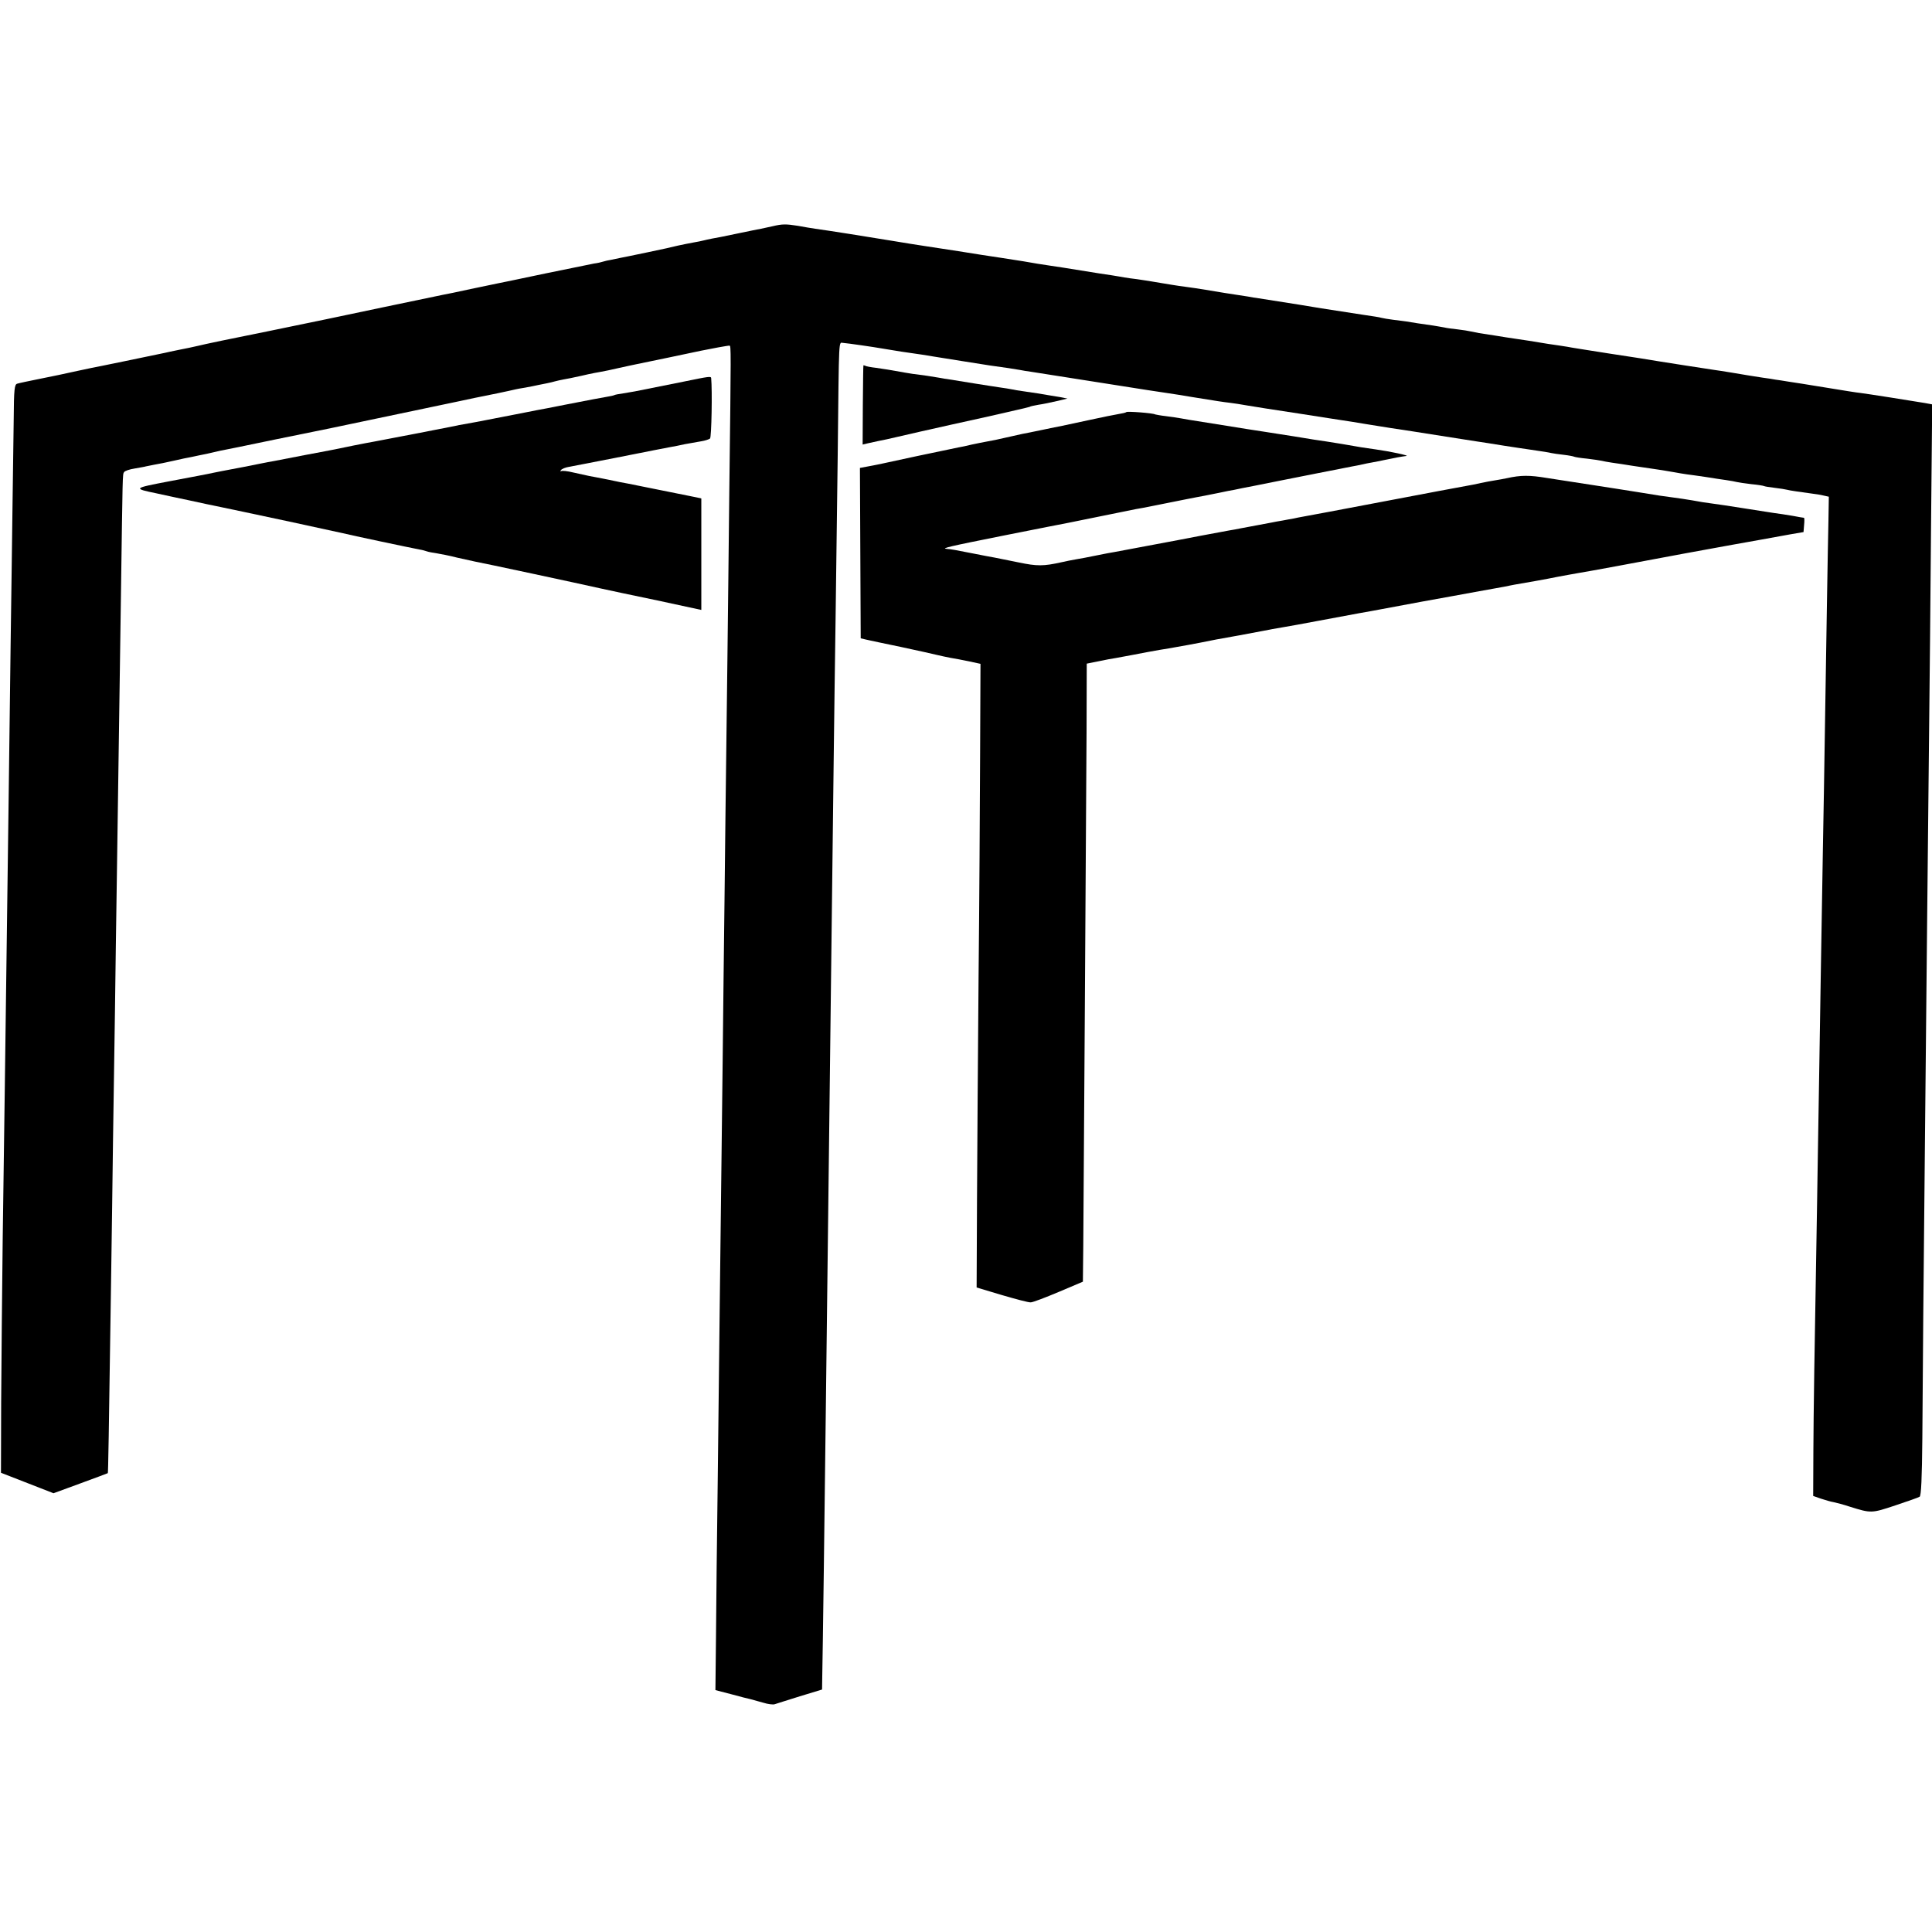
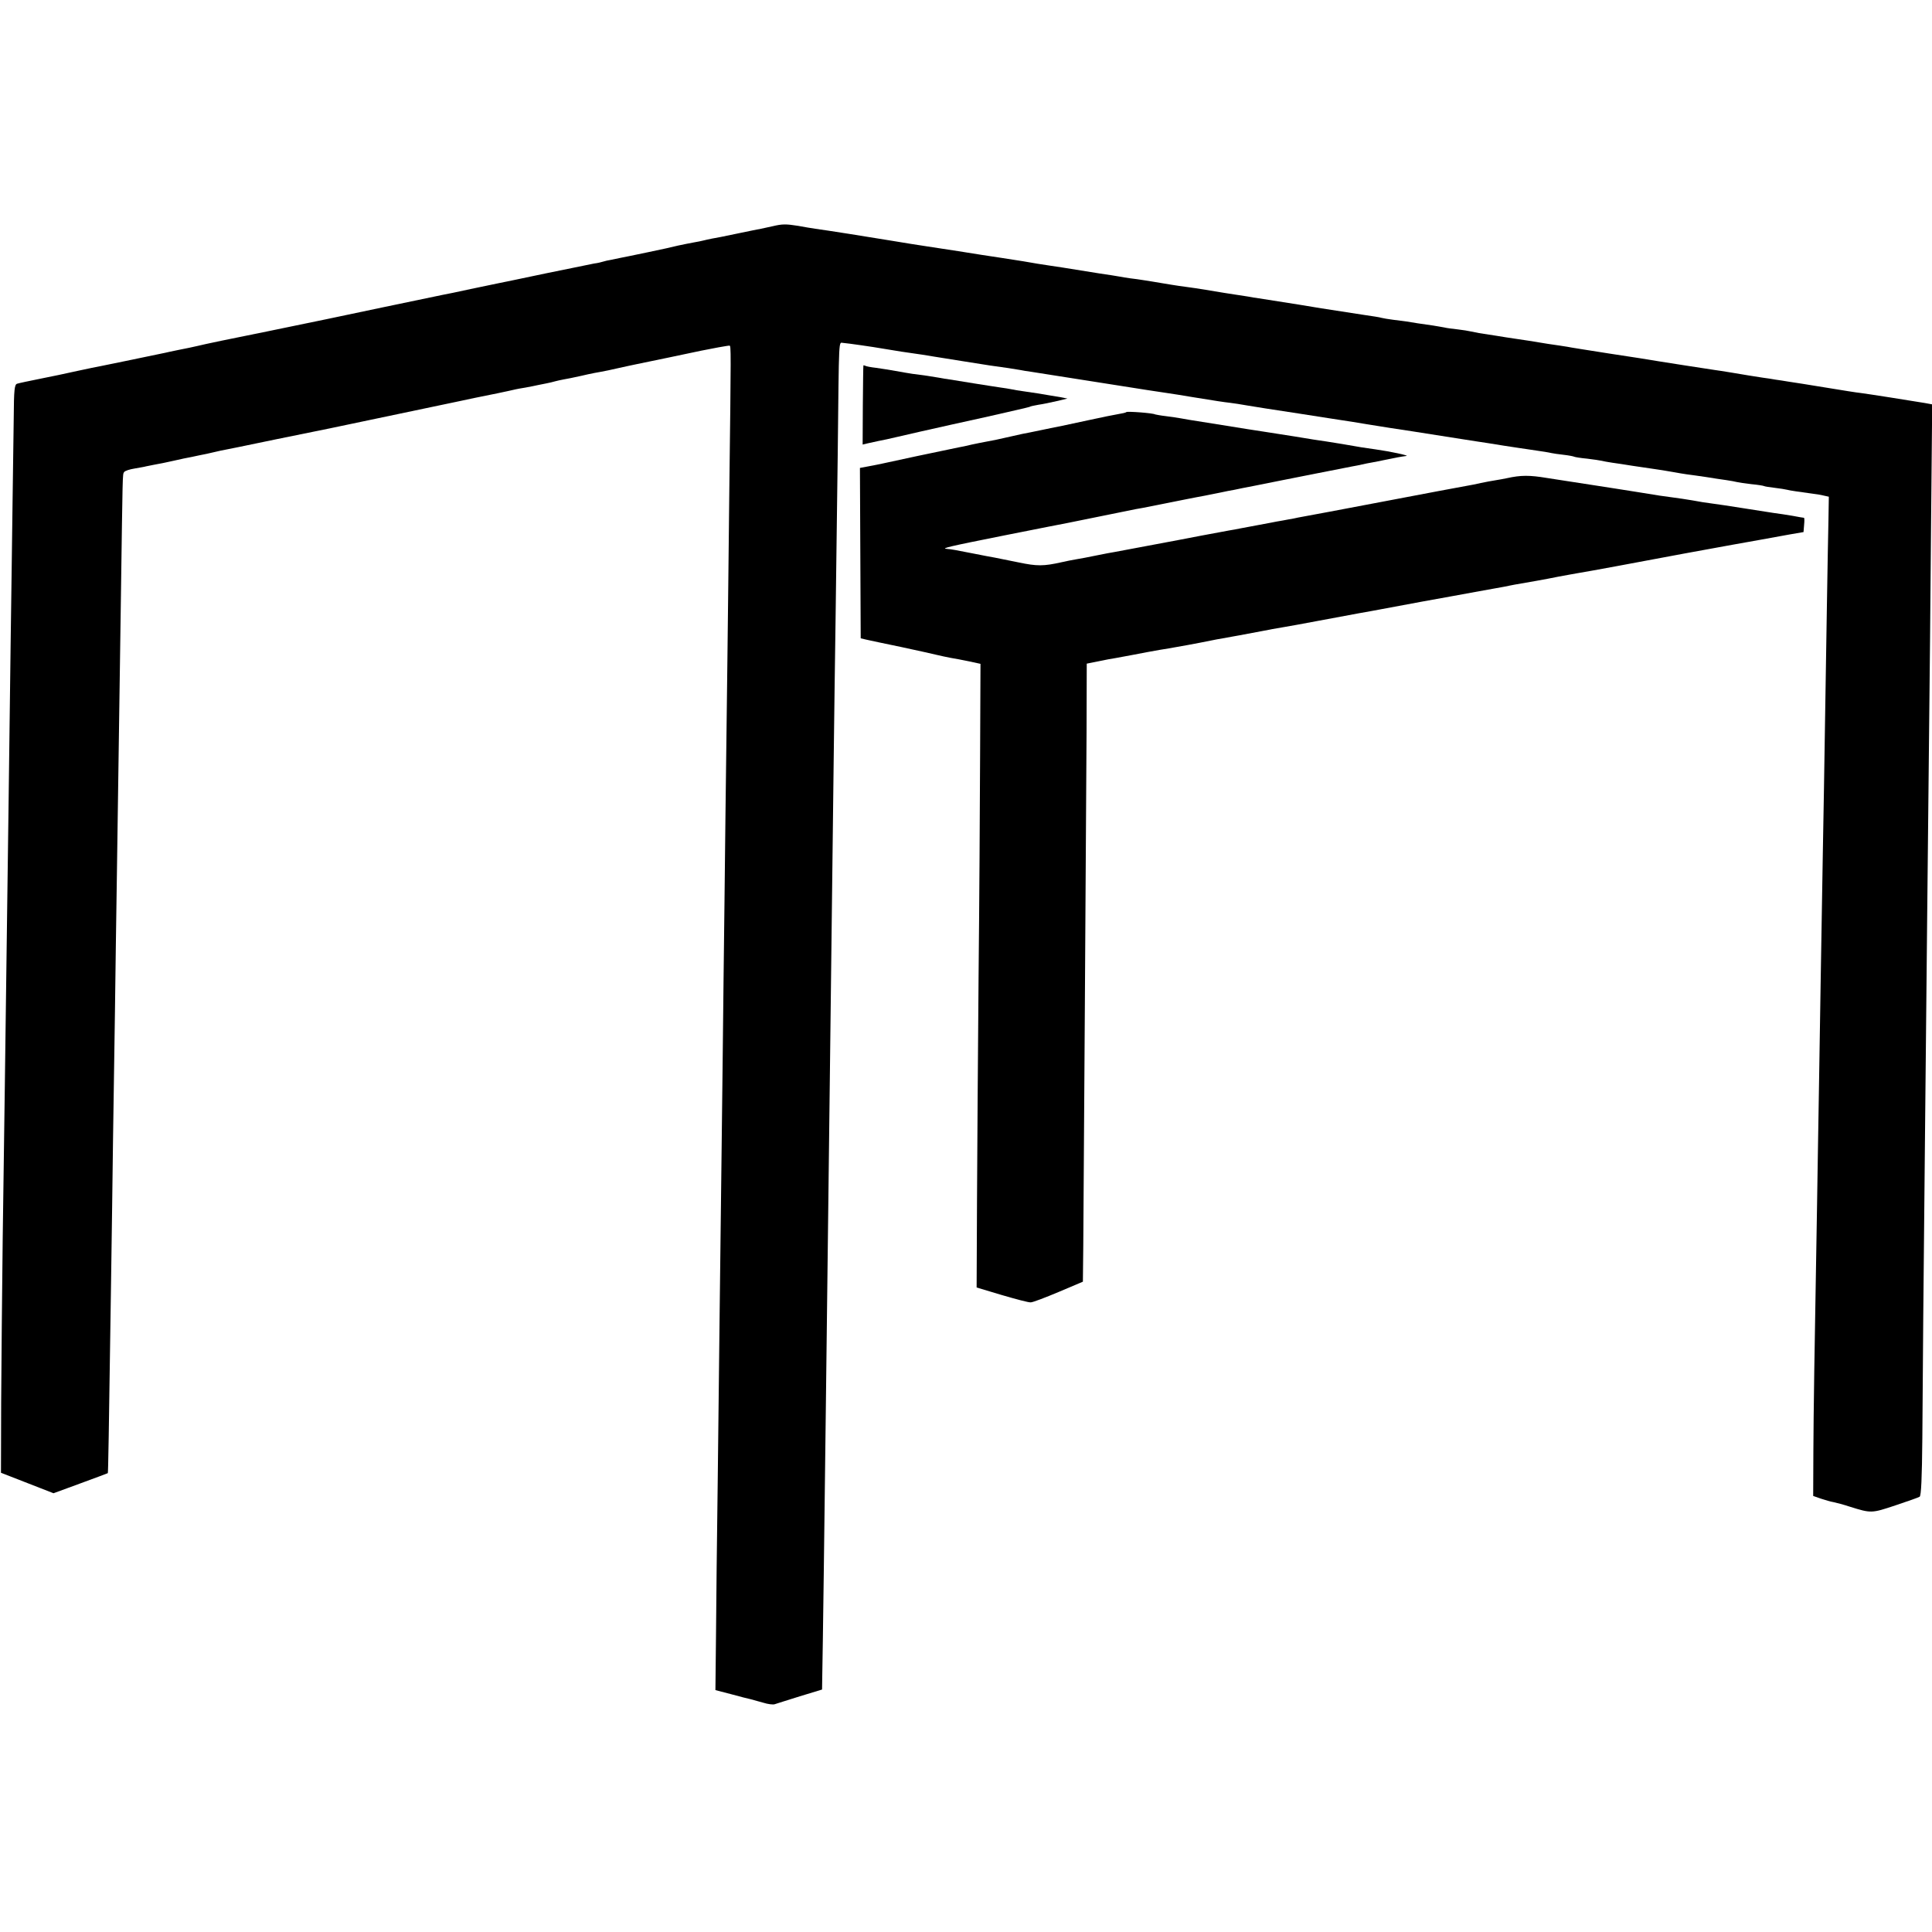
<svg xmlns="http://www.w3.org/2000/svg" version="1.0" width="1000pt" height="1000pt" viewBox="0 0 1000 1000" preserveAspectRatio="xMidYMid meet">
  <g transform="translate(0,1000) scale(0.1,-0.1)" fill="#000000" stroke="none">
    <path d="M3999 8829 c-20 -4 -47 -10 -60 -13 -13 -2 -60 -12 -104 -21 -110 -23 -116 -24 -150 -30 -16 -3 -37 -8 -45 -10 -8 -2 -31 -7 -50 -10 -19 -3 -55 -11 -80 -16 -25 -6 -52 -12 -60 -14 -27 -6 -174 -37 -195 -41 -11 -2 -31 -6 -45 -9 -14 -3 -35 -7 -48 -10 -13 -2 -31 -6 -40 -9 -9 -3 -30 -8 -47 -10 -16 -3 -129 -26 -250 -51 -121 -26 -231 -48 -245 -51 -14 -3 -78 -16 -144 -30 -65 -14 -130 -28 -144 -30 -15 -3 -153 -32 -307 -64 -154 -33 -424 -89 -600 -125 -176 -35 -338 -69 -360 -75 -22 -5 -67 -15 -100 -21 -33 -7 -64 -13 -70 -15 -148 -31 -314 -65 -334 -69 -14 -2 -69 -14 -121 -25 -52 -12 -140 -30 -195 -41 -55 -11 -107 -22 -116 -25 -14 -4 -17 -28 -18 -182 -1 -97 -4 -292 -6 -432 -2 -140 -6 -471 -10 -735 -3 -264 -8 -615 -10 -780 -2 -165 -7 -502 -10 -750 -3 -247 -8 -587 -10 -755 -2 -168 -7 -523 -11 -790 -3 -267 -7 -649 -8 -849 l-1 -364 136 -53 136 -53 139 51 c77 28 140 52 142 53 2 2 5 179 17 1000 3 215 8 541 10 725 3 184 7 484 10 665 2 182 7 499 10 705 8 577 14 964 21 1450 9 633 8 624 16 636 4 7 29 15 55 19 27 5 53 9 58 11 6 1 26 5 45 9 19 3 63 12 98 20 34 8 77 17 95 20 17 4 52 11 77 16 25 6 56 13 70 16 14 2 143 29 288 59 145 29 273 56 285 58 29 6 616 129 667 140 14 3 48 10 75 16 62 12 182 37 215 45 3 1 25 5 50 9 25 5 54 10 65 13 11 2 31 6 45 9 14 3 33 7 42 10 10 3 30 7 45 10 24 4 42 8 93 19 3 1 19 4 35 8 17 4 45 9 62 12 18 3 61 12 95 20 35 8 74 16 88 19 26 5 313 65 340 71 48 10 140 27 146 26 8 -1 8 -14 -1 -741 -3 -305 -8 -706 -10 -890 -2 -184 -7 -544 -10 -800 -3 -256 -7 -643 -10 -860 -2 -217 -7 -611 -10 -875 -3 -264 -8 -637 -10 -830 -2 -192 -7 -586 -10 -875 -4 -289 -8 -652 -9 -807 l-3 -281 81 -21 c44 -12 90 -24 101 -26 11 -3 41 -11 65 -18 25 -8 52 -11 60 -8 8 3 67 21 130 41 l115 35 1 70 c2 77 13 901 19 1425 6 499 15 1238 20 1650 5 422 13 1055 20 1655 3 231 7 566 10 745 2 179 7 559 11 845 7 635 4 580 29 580 18 -1 158 -21 202 -29 10 -2 54 -9 98 -16 44 -6 94 -14 110 -16 17 -3 41 -7 55 -9 14 -2 81 -13 150 -24 131 -21 176 -28 238 -36 20 -3 48 -8 62 -10 14 -3 39 -7 55 -9 38 -6 481 -76 515 -81 30 -5 140 -22 195 -30 22 -3 78 -12 125 -20 129 -21 162 -26 197 -30 17 -2 57 -8 90 -14 32 -5 74 -12 93 -15 69 -10 284 -44 330 -51 14 -2 43 -7 65 -10 22 -3 78 -12 125 -20 47 -8 103 -16 125 -20 54 -8 146 -22 290 -45 66 -10 138 -22 160 -25 22 -3 85 -13 140 -22 55 -8 109 -17 120 -18 91 -13 112 -17 125 -20 8 -2 37 -6 63 -9 27 -3 52 -8 55 -10 4 -2 34 -7 67 -10 33 -4 67 -9 75 -11 8 -2 33 -7 55 -10 22 -3 69 -10 105 -16 36 -5 79 -12 95 -14 32 -4 85 -13 125 -20 14 -3 41 -7 60 -10 19 -2 64 -9 100 -14 36 -6 83 -13 105 -16 22 -3 47 -8 55 -10 8 -2 42 -7 75 -11 33 -3 63 -8 66 -10 4 -2 28 -6 55 -9 27 -3 56 -8 64 -10 14 -4 64 -11 130 -20 17 -2 44 -6 59 -10 l27 -6 -2 -122 c-3 -120 -12 -682 -19 -1127 -2 -124 -6 -389 -10 -590 -10 -574 -13 -787 -20 -1215 -4 -220 -8 -497 -10 -615 -14 -795 -18 -1062 -19 -1269 l-1 -234 40 -14 c22 -7 51 -16 65 -18 15 -3 53 -13 86 -24 109 -34 111 -34 234 7 63 21 120 41 126 45 8 5 12 95 14 304 2 346 6 802 14 1588 3 308 8 805 11 1105 3 300 8 734 10 965 3 231 7 706 10 1056 l6 636 -38 7 c-64 11 -307 49 -333 52 -14 1 -95 14 -180 28 -85 14 -173 28 -195 31 -22 4 -51 8 -65 10 -14 3 -43 7 -65 10 -59 9 -83 13 -160 26 -38 6 -79 13 -90 14 -74 11 -240 37 -290 45 -33 6 -148 24 -255 40 -107 17 -205 32 -217 35 -12 2 -57 9 -100 15 -43 7 -87 14 -98 16 -11 2 -38 6 -60 9 -22 3 -49 7 -60 9 -19 3 -66 11 -140 22 -16 3 -37 7 -45 9 -8 2 -37 7 -64 10 -27 3 -59 7 -70 10 -12 2 -38 7 -58 10 -58 8 -110 16 -138 21 -14 2 -45 6 -70 9 -25 3 -52 8 -60 10 -8 3 -49 9 -90 15 -98 15 -189 29 -220 34 -20 4 -183 30 -325 52 -16 2 -41 6 -55 9 -14 2 -43 7 -65 10 -41 6 -58 9 -155 25 -30 5 -75 12 -100 15 -54 7 -87 13 -160 25 -30 5 -73 12 -95 15 -22 2 -51 7 -65 9 -14 3 -43 7 -65 11 -22 3 -94 14 -160 25 -66 11 -138 22 -160 25 -22 3 -51 8 -65 10 -44 8 -93 16 -185 30 -49 7 -151 23 -225 35 -74 11 -151 23 -170 26 -65 10 -85 13 -175 28 -101 17 -342 55 -395 62 -19 3 -59 9 -89 15 -63 10 -82 10 -132 -2z" />
    <path d="M4469 8108 c-1 -2 -2 -94 -3 -206 l-1 -203 25 6 c40 9 73 16 99 21 12 3 89 20 170 39 80 18 240 54 355 79 114 26 211 48 215 50 3 3 24 7 46 11 22 3 65 12 95 19 l55 13 -35 7 c-19 3 -46 8 -60 10 -14 2 -41 7 -60 10 -19 3 -53 8 -74 11 -21 3 -48 7 -60 10 -12 2 -37 7 -56 9 -19 3 -80 12 -135 21 -55 9 -113 18 -130 21 -16 2 -41 6 -55 9 -14 2 -42 7 -62 10 -21 3 -55 7 -75 10 -21 3 -60 10 -88 15 -27 5 -72 12 -100 16 -27 3 -53 8 -57 11 -5 2 -9 3 -9 1z" />
-     <path d="M3540 8025 c-99 -20 -174 -35 -255 -51 -10 -2 -37 -6 -59 -10 -22 -3 -43 -7 -46 -9 -3 -2 -21 -6 -40 -9 -46 -8 -72 -13 -216 -41 -66 -13 -131 -26 -145 -28 -13 -3 -98 -19 -189 -37 -91 -18 -176 -34 -190 -36 -14 -2 -34 -6 -46 -9 -28 -6 -370 -72 -414 -80 -19 -3 -69 -13 -110 -21 -97 -20 -105 -22 -170 -34 -30 -6 -66 -12 -80 -15 -71 -14 -138 -27 -160 -31 -14 -2 -49 -9 -79 -15 -30 -6 -64 -13 -75 -15 -12 -2 -64 -12 -116 -22 -52 -11 -175 -35 -273 -53 -189 -36 -191 -37 -65 -63 40 -9 116 -25 168 -36 52 -12 127 -27 165 -35 95 -20 87 -18 354 -75 130 -28 254 -55 276 -60 40 -10 347 -75 395 -84 14 -2 32 -7 40 -10 8 -3 31 -7 50 -10 19 -3 67 -12 105 -22 39 -9 81 -18 95 -21 35 -6 530 -112 650 -139 36 -8 167 -36 293 -62 l227 -49 0 289 0 288 -22 5 c-31 6 -327 66 -358 72 -14 2 -59 11 -100 20 -41 8 -86 17 -99 19 -13 3 -50 11 -82 18 -32 8 -61 11 -65 7 -4 -3 -4 -1 -1 5 4 7 24 15 44 18 21 4 142 27 268 52 127 25 241 48 255 50 14 2 48 9 75 15 28 5 66 12 85 15 19 3 40 10 45 14 8 6 12 251 6 313 -1 10 -10 9 -141 -18z" />
    <path d="M5830 7867 c-3 -3 -21 -7 -40 -10 -19 -3 -88 -17 -152 -31 -64 -14 -127 -27 -140 -30 -13 -2 -59 -12 -103 -21 -44 -9 -91 -19 -104 -21 -12 -3 -51 -11 -85 -19 -33 -8 -77 -17 -96 -20 -19 -3 -55 -11 -80 -16 -25 -6 -56 -13 -70 -15 -14 -3 -110 -23 -215 -45 -189 -41 -202 -44 -262 -55 l-32 -6 2 -441 2 -441 30 -7 c17 -4 98 -21 180 -38 83 -18 166 -36 185 -41 19 -5 51 -11 70 -15 19 -3 62 -11 95 -18 l60 -13 -2 -469 c-1 -259 -4 -780 -8 -1160 -3 -379 -7 -894 -8 -1144 l-2 -455 130 -39 c72 -21 139 -39 150 -38 11 0 76 25 145 54 l125 53 2 185 c2 225 14 2168 17 2659 l1 355 60 12 c33 7 74 15 90 17 69 13 94 17 165 31 41 8 91 16 110 19 32 5 157 28 220 41 14 3 40 8 59 11 18 3 43 8 55 10 11 2 46 8 76 14 30 6 66 12 80 15 28 6 58 11 110 20 19 3 96 17 170 31 74 14 171 32 215 40 44 8 91 16 105 19 14 3 113 21 220 41 107 19 231 42 275 50 44 8 89 16 100 18 11 2 34 6 50 9 17 4 41 8 55 11 65 11 162 28 225 41 39 7 86 16 105 19 19 3 109 19 200 36 212 40 531 99 595 110 28 5 91 16 140 25 50 9 122 22 160 29 l70 12 3 37 c2 20 2 37 -1 37 -2 0 -28 4 -58 10 -30 5 -74 12 -99 15 -25 4 -97 15 -160 25 -63 10 -135 21 -160 24 -25 3 -70 10 -100 16 -30 5 -75 12 -100 15 -54 7 -68 9 -190 29 -52 8 -156 25 -230 36 -74 11 -179 28 -233 36 -90 15 -135 15 -207 -1 -14 -3 -41 -8 -60 -11 -19 -3 -53 -9 -75 -14 -22 -5 -56 -12 -75 -15 -19 -3 -210 -39 -425 -80 -214 -41 -403 -76 -420 -79 -16 -3 -39 -7 -50 -10 -11 -2 -36 -6 -55 -10 -19 -3 -46 -8 -60 -11 -14 -3 -50 -9 -80 -15 -30 -6 -66 -12 -80 -15 -14 -3 -41 -8 -60 -11 -66 -12 -231 -43 -265 -50 -21 -4 -281 -53 -325 -61 -14 -2 -56 -10 -95 -18 -38 -8 -86 -17 -105 -20 -19 -3 -53 -10 -75 -15 -94 -21 -127 -21 -223 -1 -53 11 -109 22 -124 25 -15 2 -63 12 -105 20 -95 19 -124 24 -142 25 -35 2 13 13 299 70 168 33 316 63 330 65 82 17 329 67 350 71 14 2 50 9 80 15 30 6 66 13 80 16 14 3 57 11 95 19 39 8 83 16 99 19 16 3 52 10 80 16 28 6 62 13 76 15 14 3 61 13 105 21 44 9 89 18 100 20 11 2 29 6 40 8 38 8 340 67 365 72 14 2 36 7 50 10 14 3 36 8 50 10 14 2 45 9 70 14 47 10 85 17 110 20 16 2 -88 24 -160 34 -25 3 -58 9 -75 11 -61 11 -141 24 -180 30 -22 3 -96 14 -165 26 -69 11 -141 22 -160 25 -66 10 -85 13 -215 34 -190 30 -188 30 -215 35 -14 3 -47 7 -75 11 -27 3 -52 8 -56 9 -10 7 -144 17 -149 12z" />
  </g>
</svg>